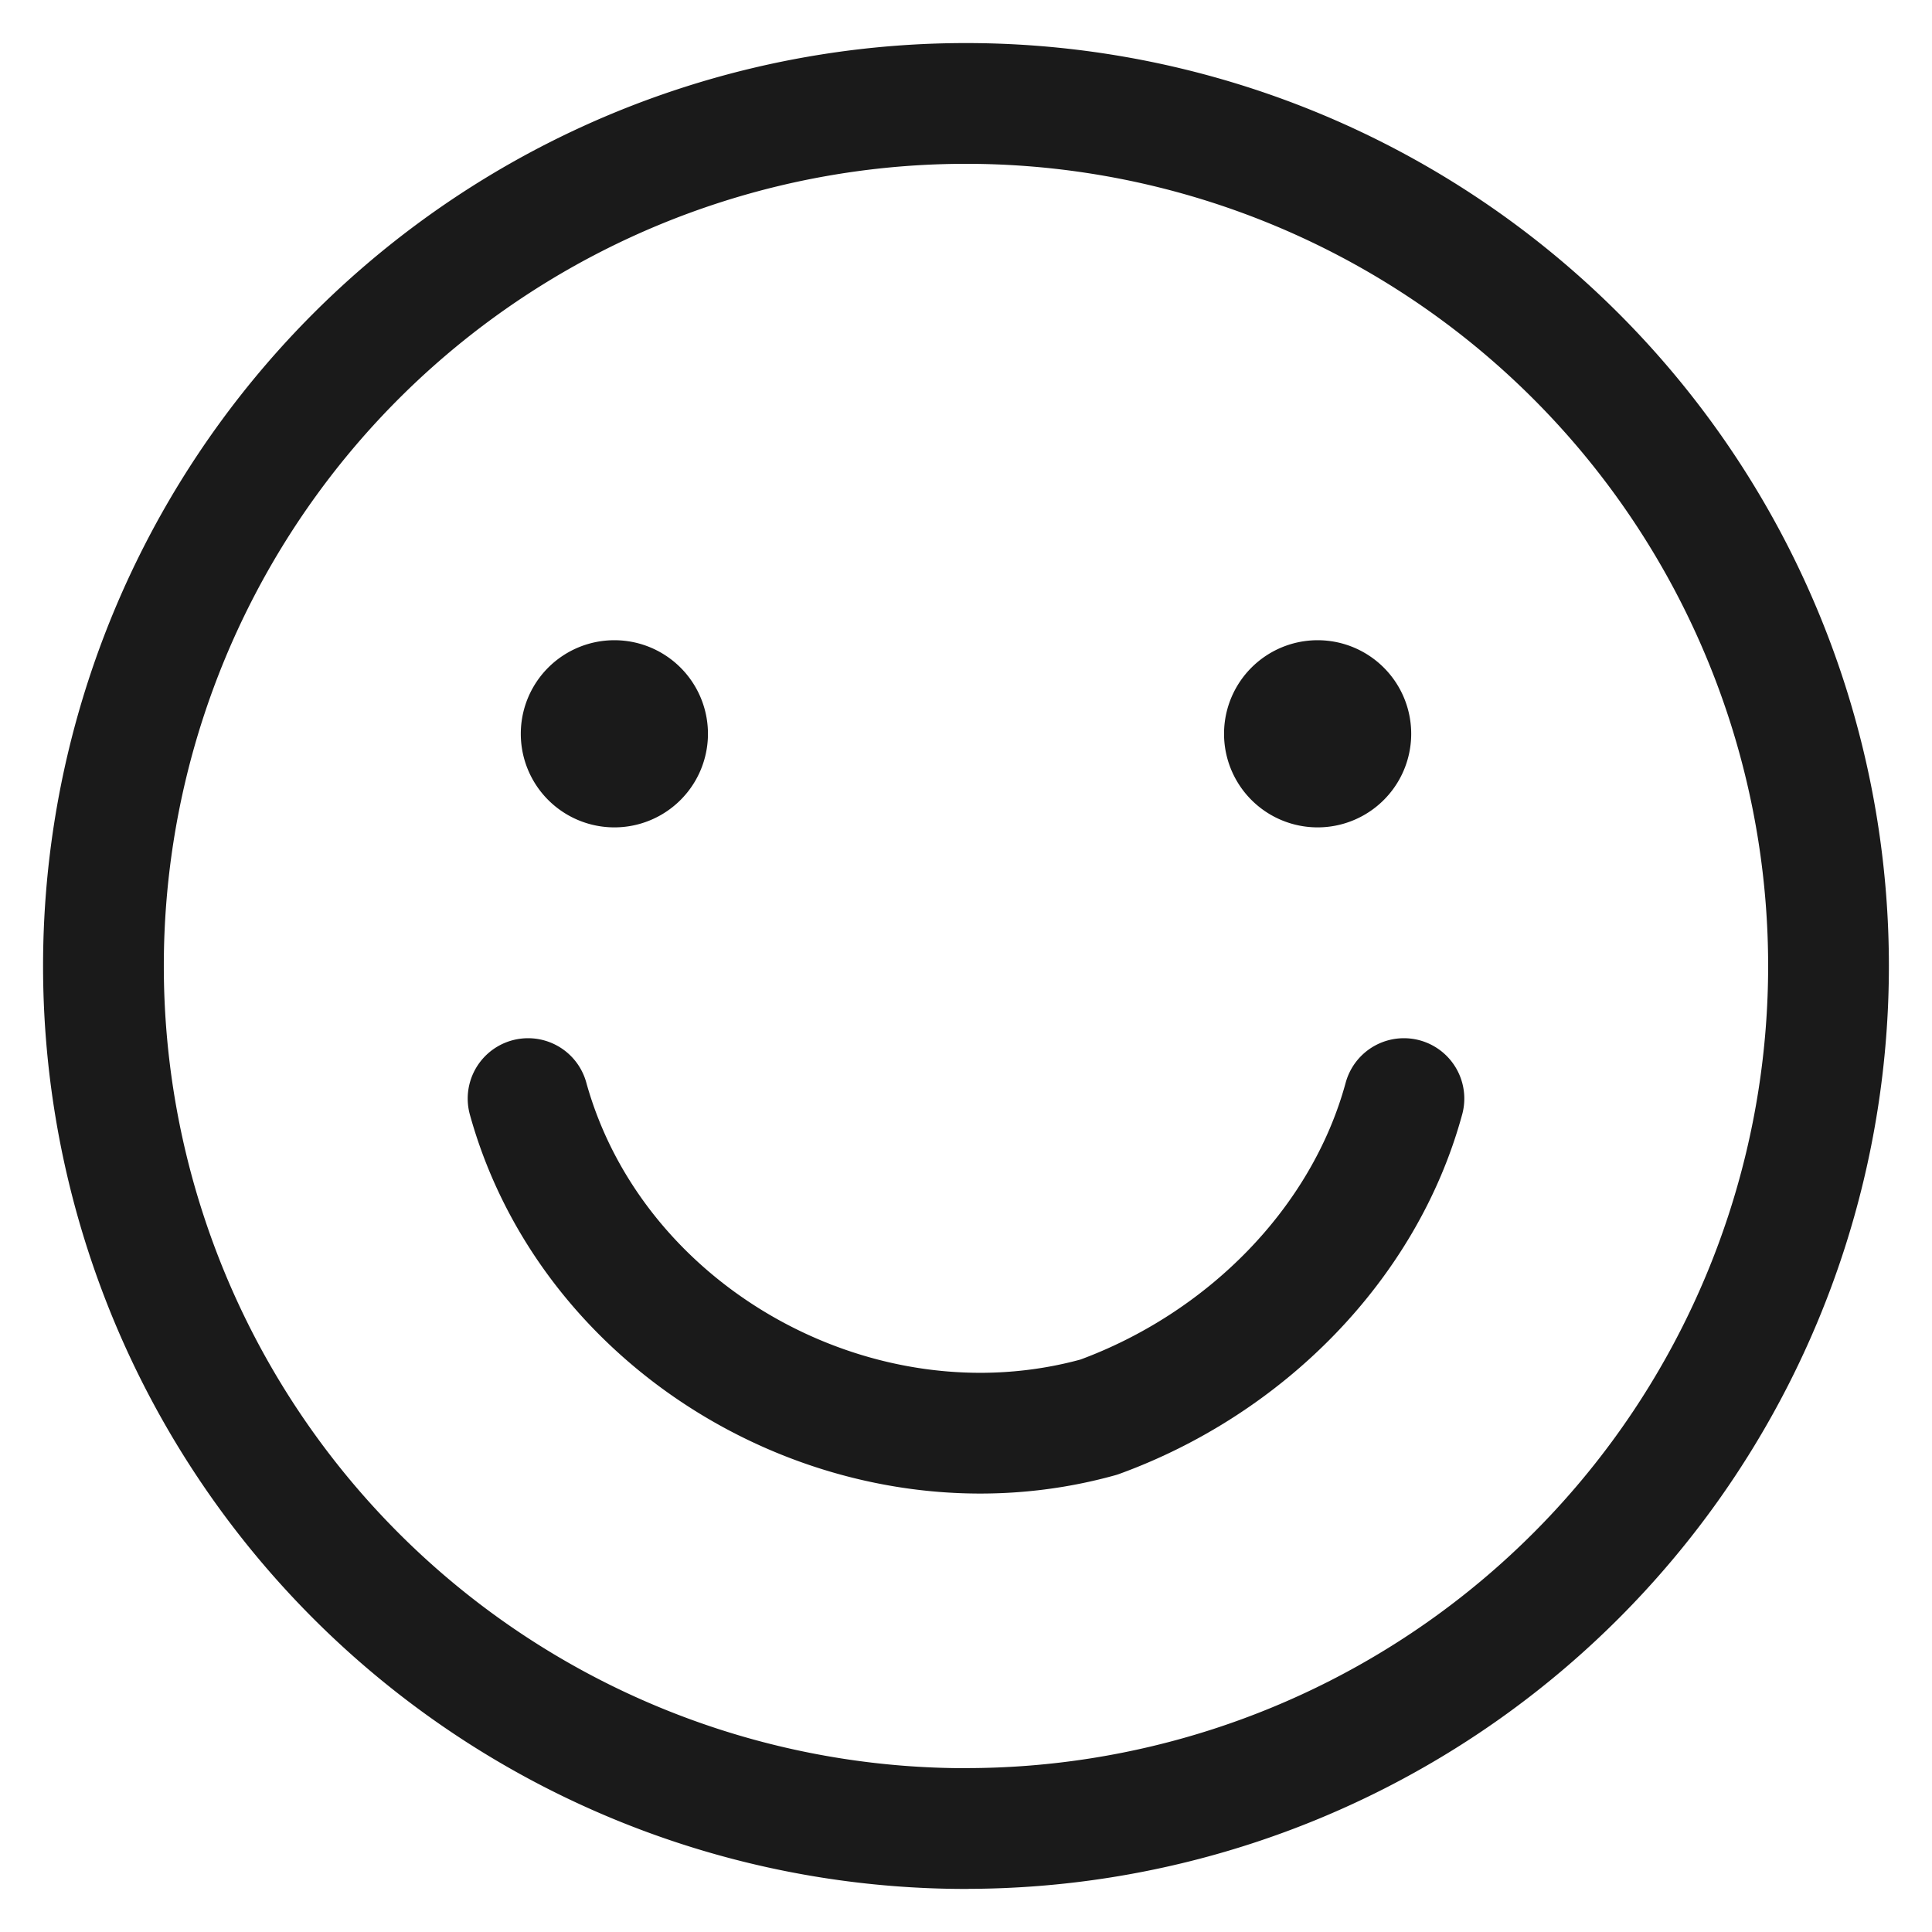
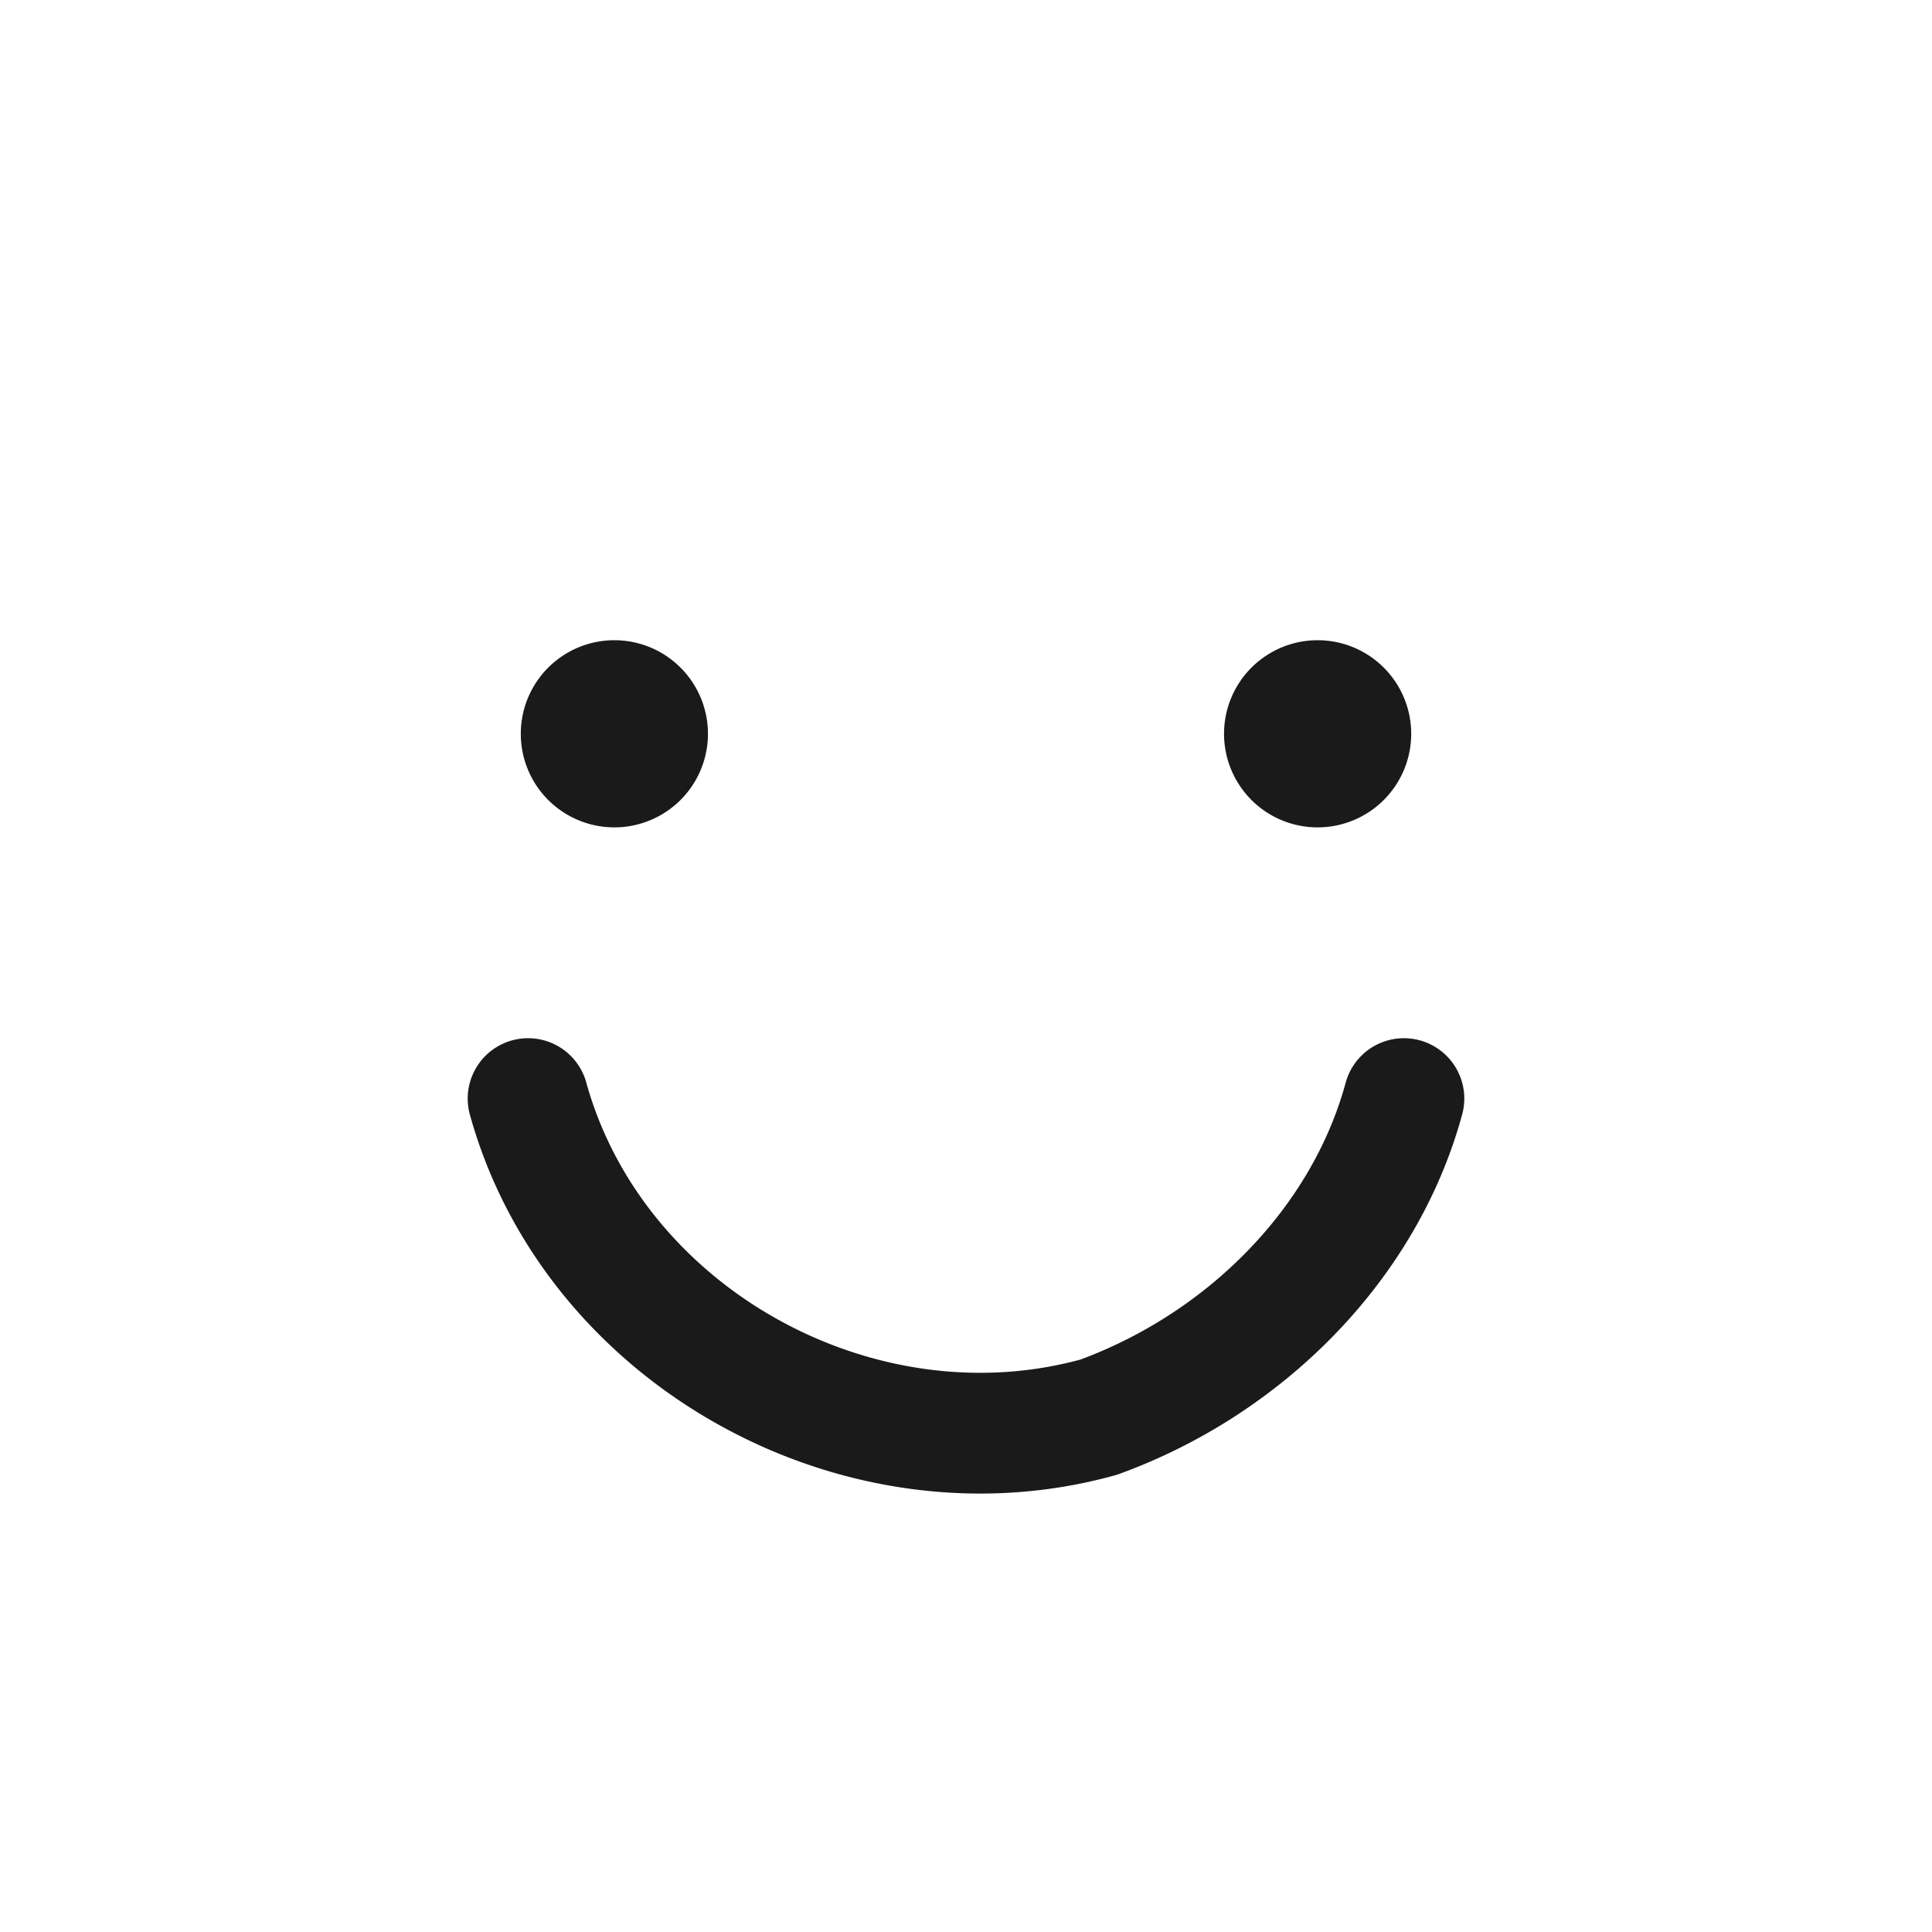
<svg xmlns="http://www.w3.org/2000/svg" role="presentation" fill="none" stroke-width="1.5" width="20" height="20" class="icon icon-picto-happy" viewBox="0 0 24 24">
-   <path d="M12 22.714a10.714 10.714 0 1 0 0-21.429 10.714 10.714 0 0 0 0 21.43v0Z" fill="#1A1A1A" fill-opacity="0" stroke="#1A1A1A" stroke-linecap="round" stroke-linejoin="round" stroke-width="1.5px" />
  <path d="M6.56 13.647c.823 2.968 4.122 4.782 7.09 3.957 1.811-.66 3.296-2.143 3.79-3.957M16.368 9.528a.412.412 0 1 1 0-.825M16.368 9.528a.412.412 0 0 0 0-.825M7.632 9.528a.412.412 0 1 1 0-.825M7.632 9.528a.412.412 0 1 0 0-.825" stroke="#1A1A1A" stroke-linecap="round" stroke-linejoin="round" fill="none" stroke-width="1.5px" />
</svg>